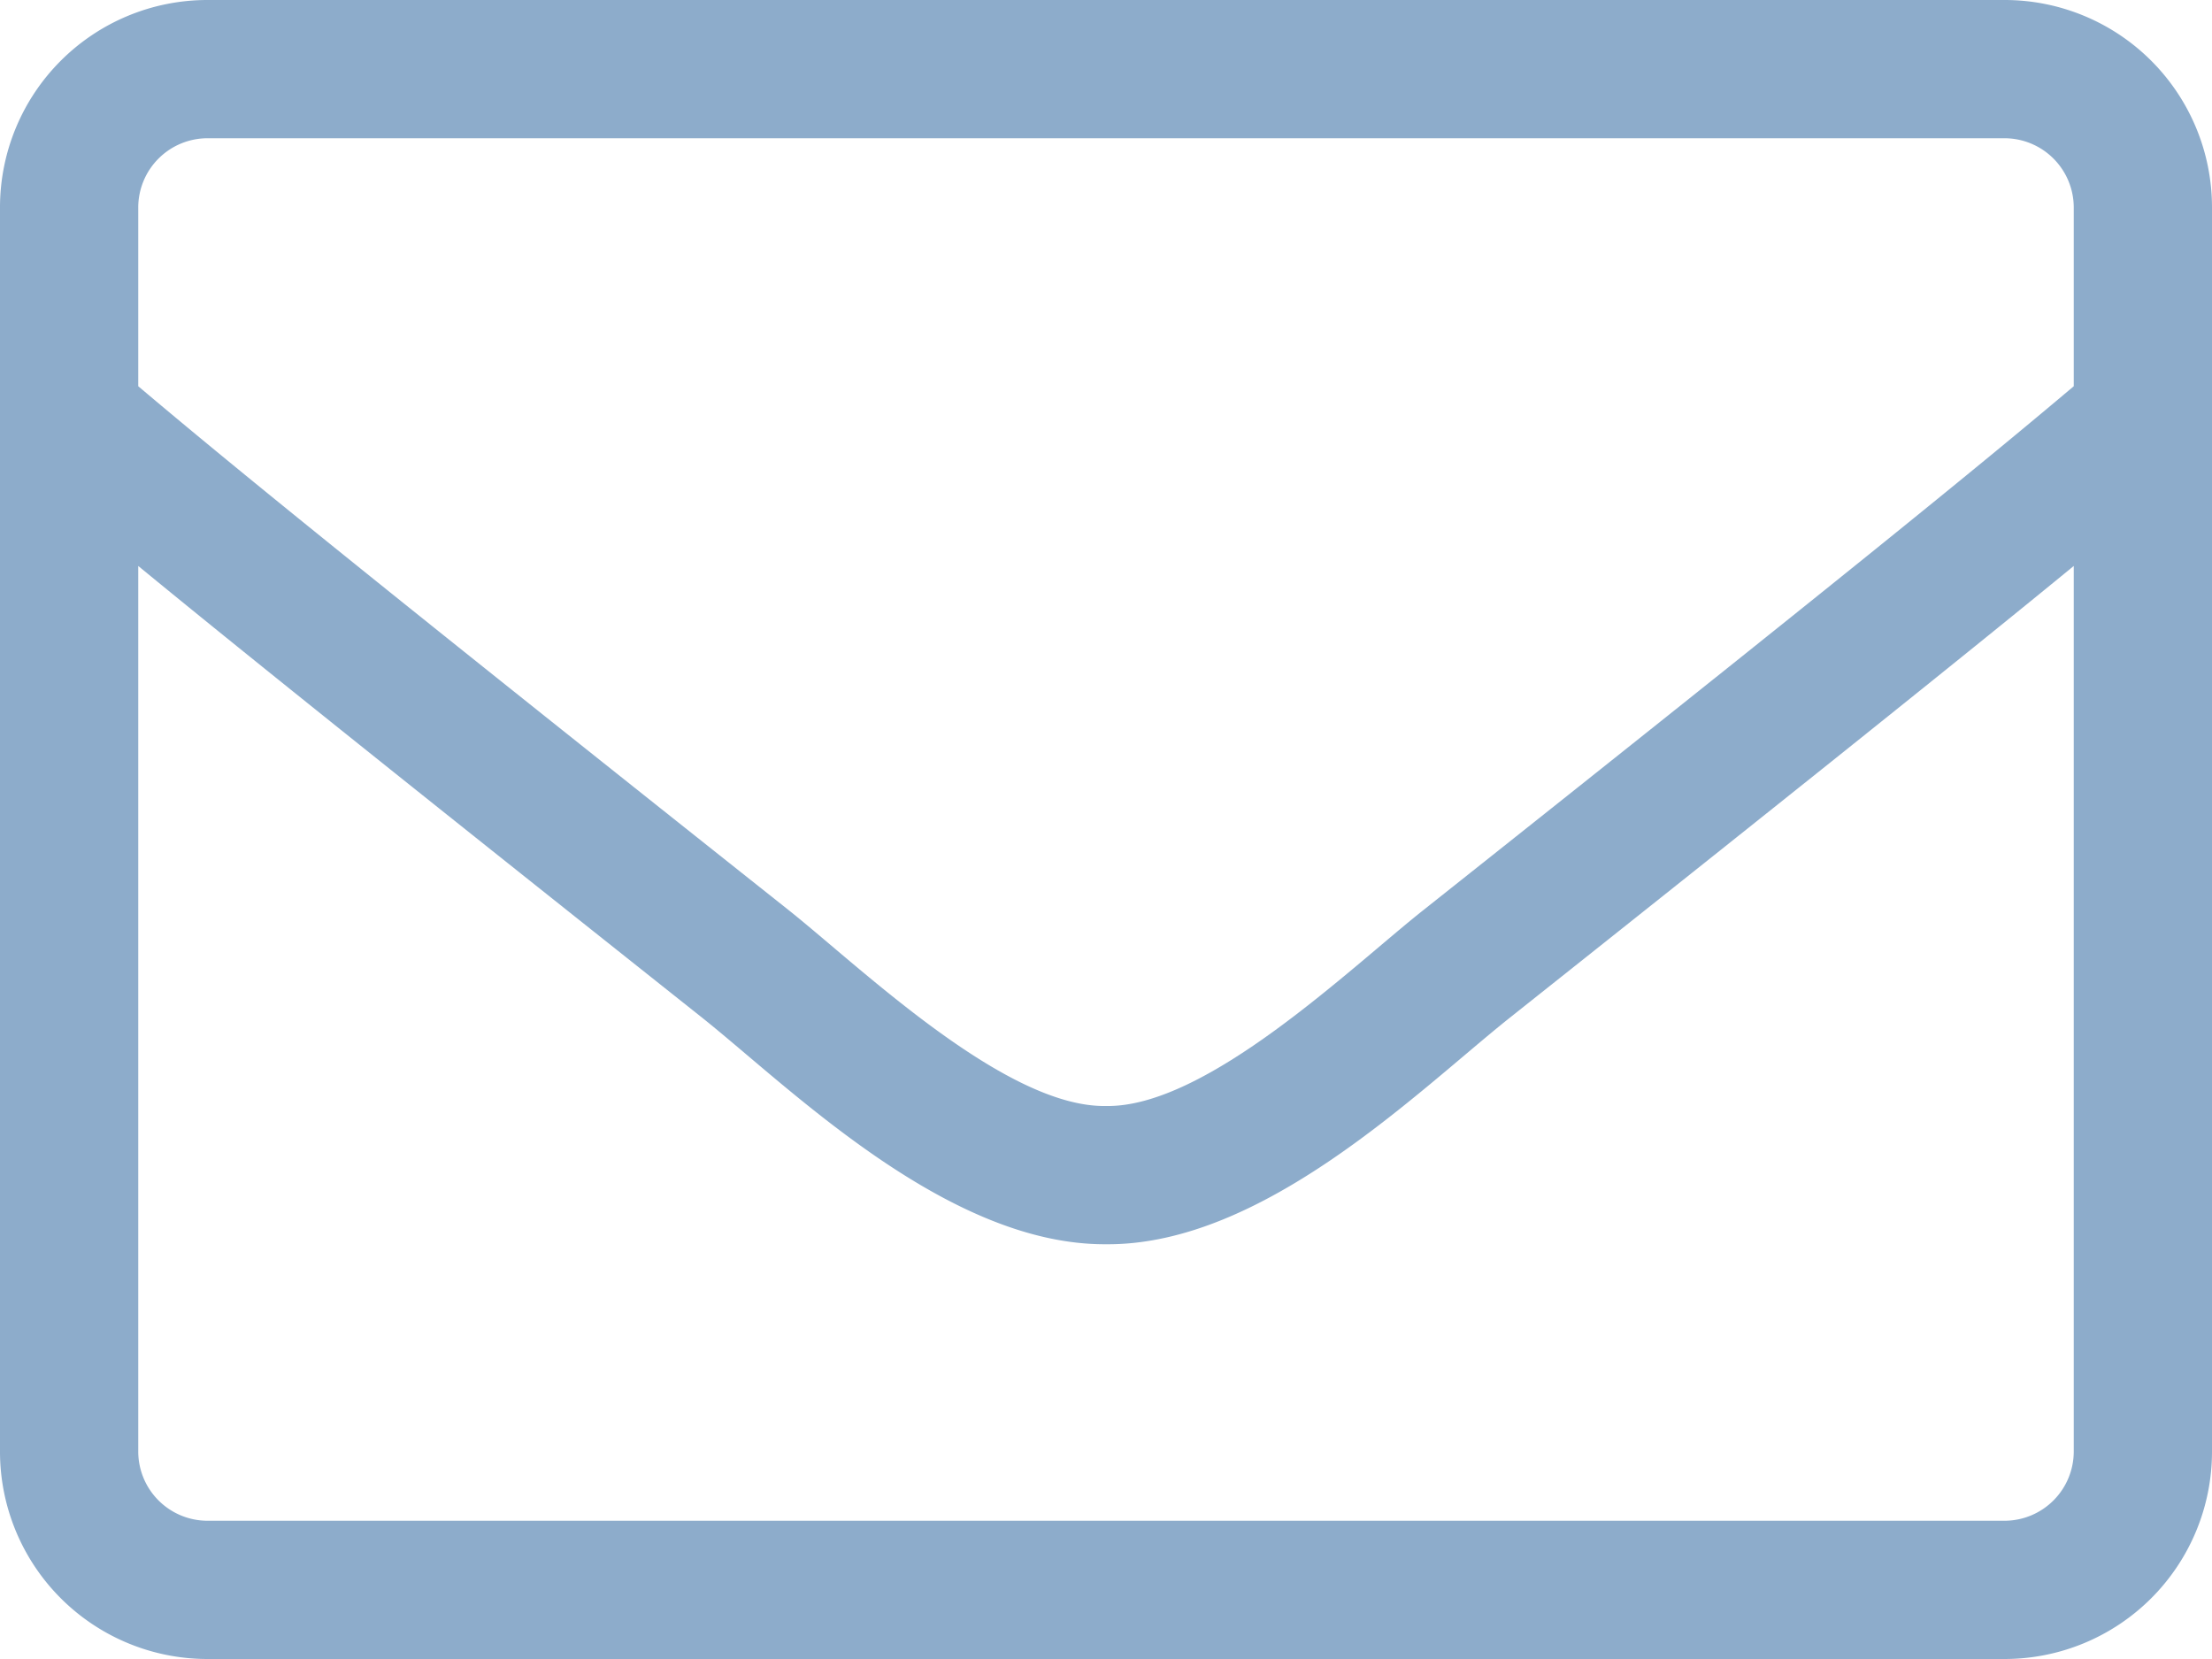
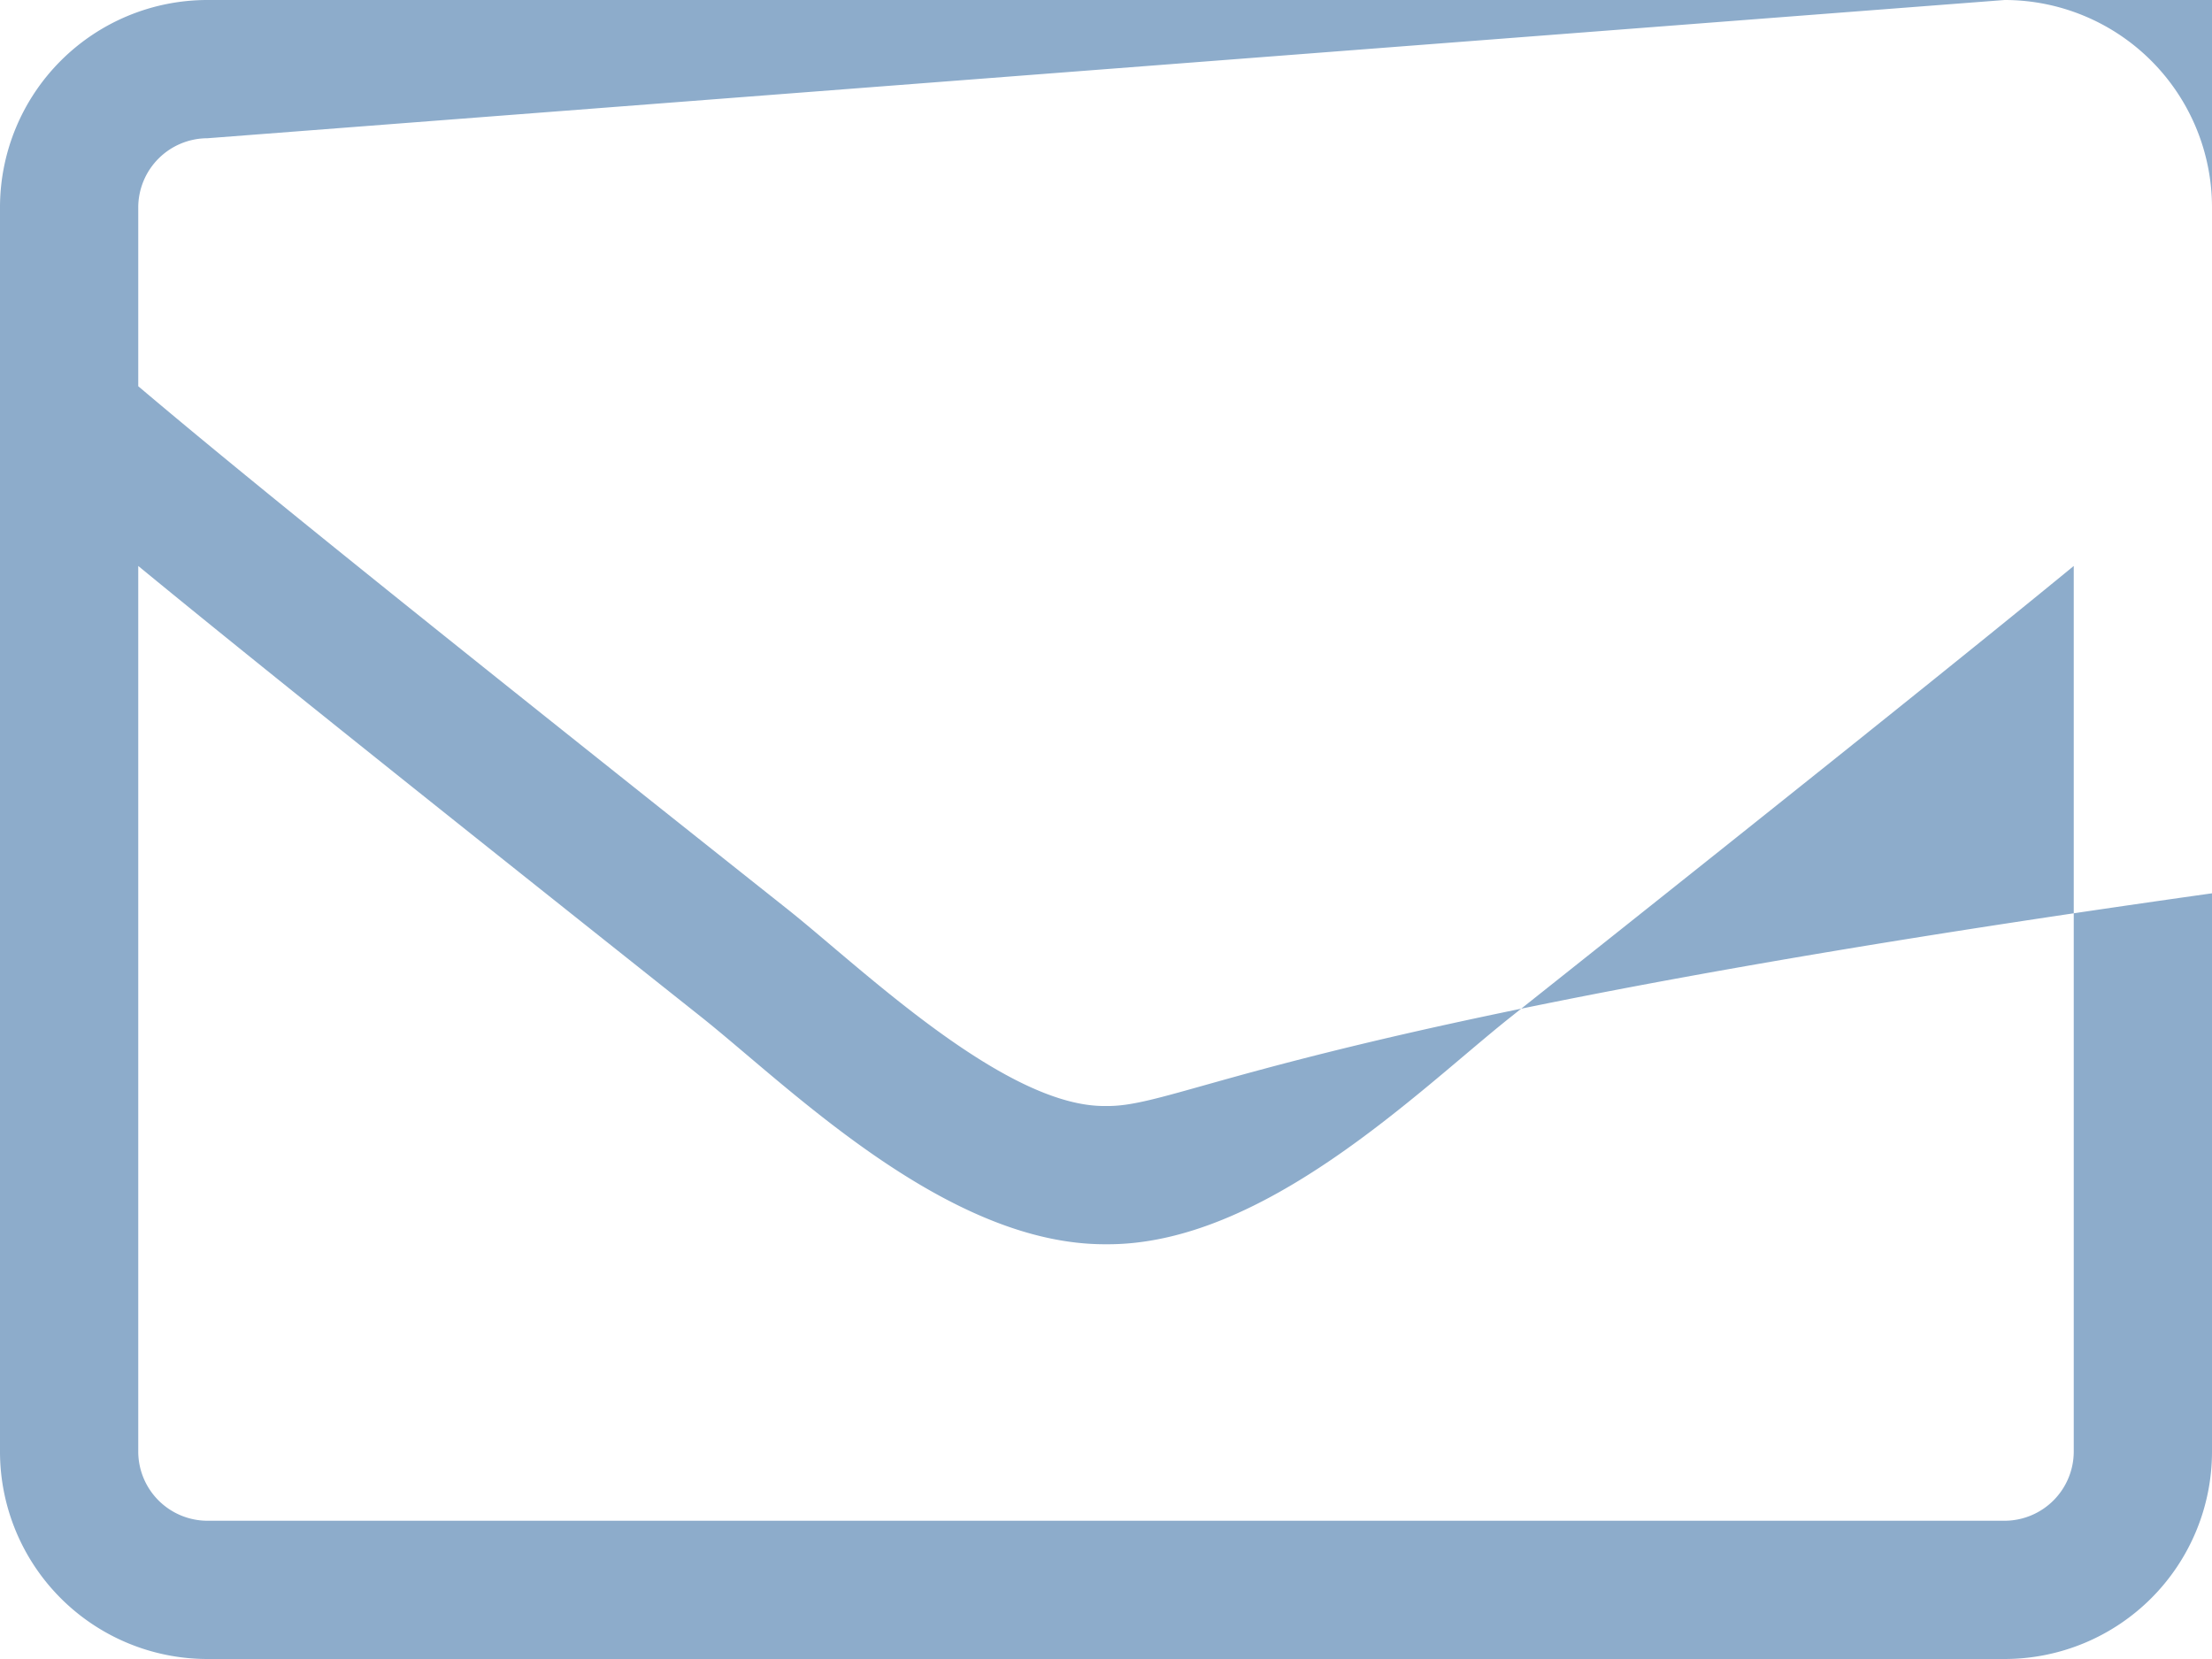
<svg xmlns="http://www.w3.org/2000/svg" id="email-ico" width="36" height="27" viewBox="0 0 36 27">
-   <path id="Path_829" data-name="Path 829" d="M32.625-24H3.375A3.376,3.376,0,0,0,0-20.625V-.375A3.376,3.376,0,0,0,3.375,3h29.25A3.376,3.376,0,0,0,36-.375v-20.25A3.376,3.376,0,0,0,32.625-24ZM3.375-21.75h29.25a1.128,1.128,0,0,1,1.125,1.125v2.911c-1.54,1.3-3.741,3.094-10.589,8.529C21.973-8.243,19.631-5.972,18-6c-1.631.028-3.98-2.243-5.161-3.185C5.991-14.62,3.79-16.413,2.25-17.714v-2.911A1.128,1.128,0,0,1,3.375-21.75ZM32.625.75H3.375A1.128,1.128,0,0,1,2.25-.375V-14.789c1.6,1.315,4.134,3.347,9.19,7.362C12.881-6.274,15.427-3.736,18-3.75c2.559.021,5.084-2.5,6.56-3.677,5.055-4.015,7.587-6.047,9.19-7.362V-.375A1.128,1.128,0,0,1,32.625.75Z" transform="translate(0 24)" fill="#8daccb" />
+   <path id="Path_829" data-name="Path 829" d="M32.625-24H3.375A3.376,3.376,0,0,0,0-20.625V-.375A3.376,3.376,0,0,0,3.375,3h29.25A3.376,3.376,0,0,0,36-.375v-20.25A3.376,3.376,0,0,0,32.625-24Zh29.25a1.128,1.128,0,0,1,1.125,1.125v2.911c-1.54,1.3-3.741,3.094-10.589,8.529C21.973-8.243,19.631-5.972,18-6c-1.631.028-3.98-2.243-5.161-3.185C5.991-14.62,3.79-16.413,2.25-17.714v-2.911A1.128,1.128,0,0,1,3.375-21.75ZM32.625.75H3.375A1.128,1.128,0,0,1,2.25-.375V-14.789c1.6,1.315,4.134,3.347,9.19,7.362C12.881-6.274,15.427-3.736,18-3.75c2.559.021,5.084-2.5,6.56-3.677,5.055-4.015,7.587-6.047,9.19-7.362V-.375A1.128,1.128,0,0,1,32.625.75Z" transform="translate(0 24)" fill="#8daccb" />
</svg>